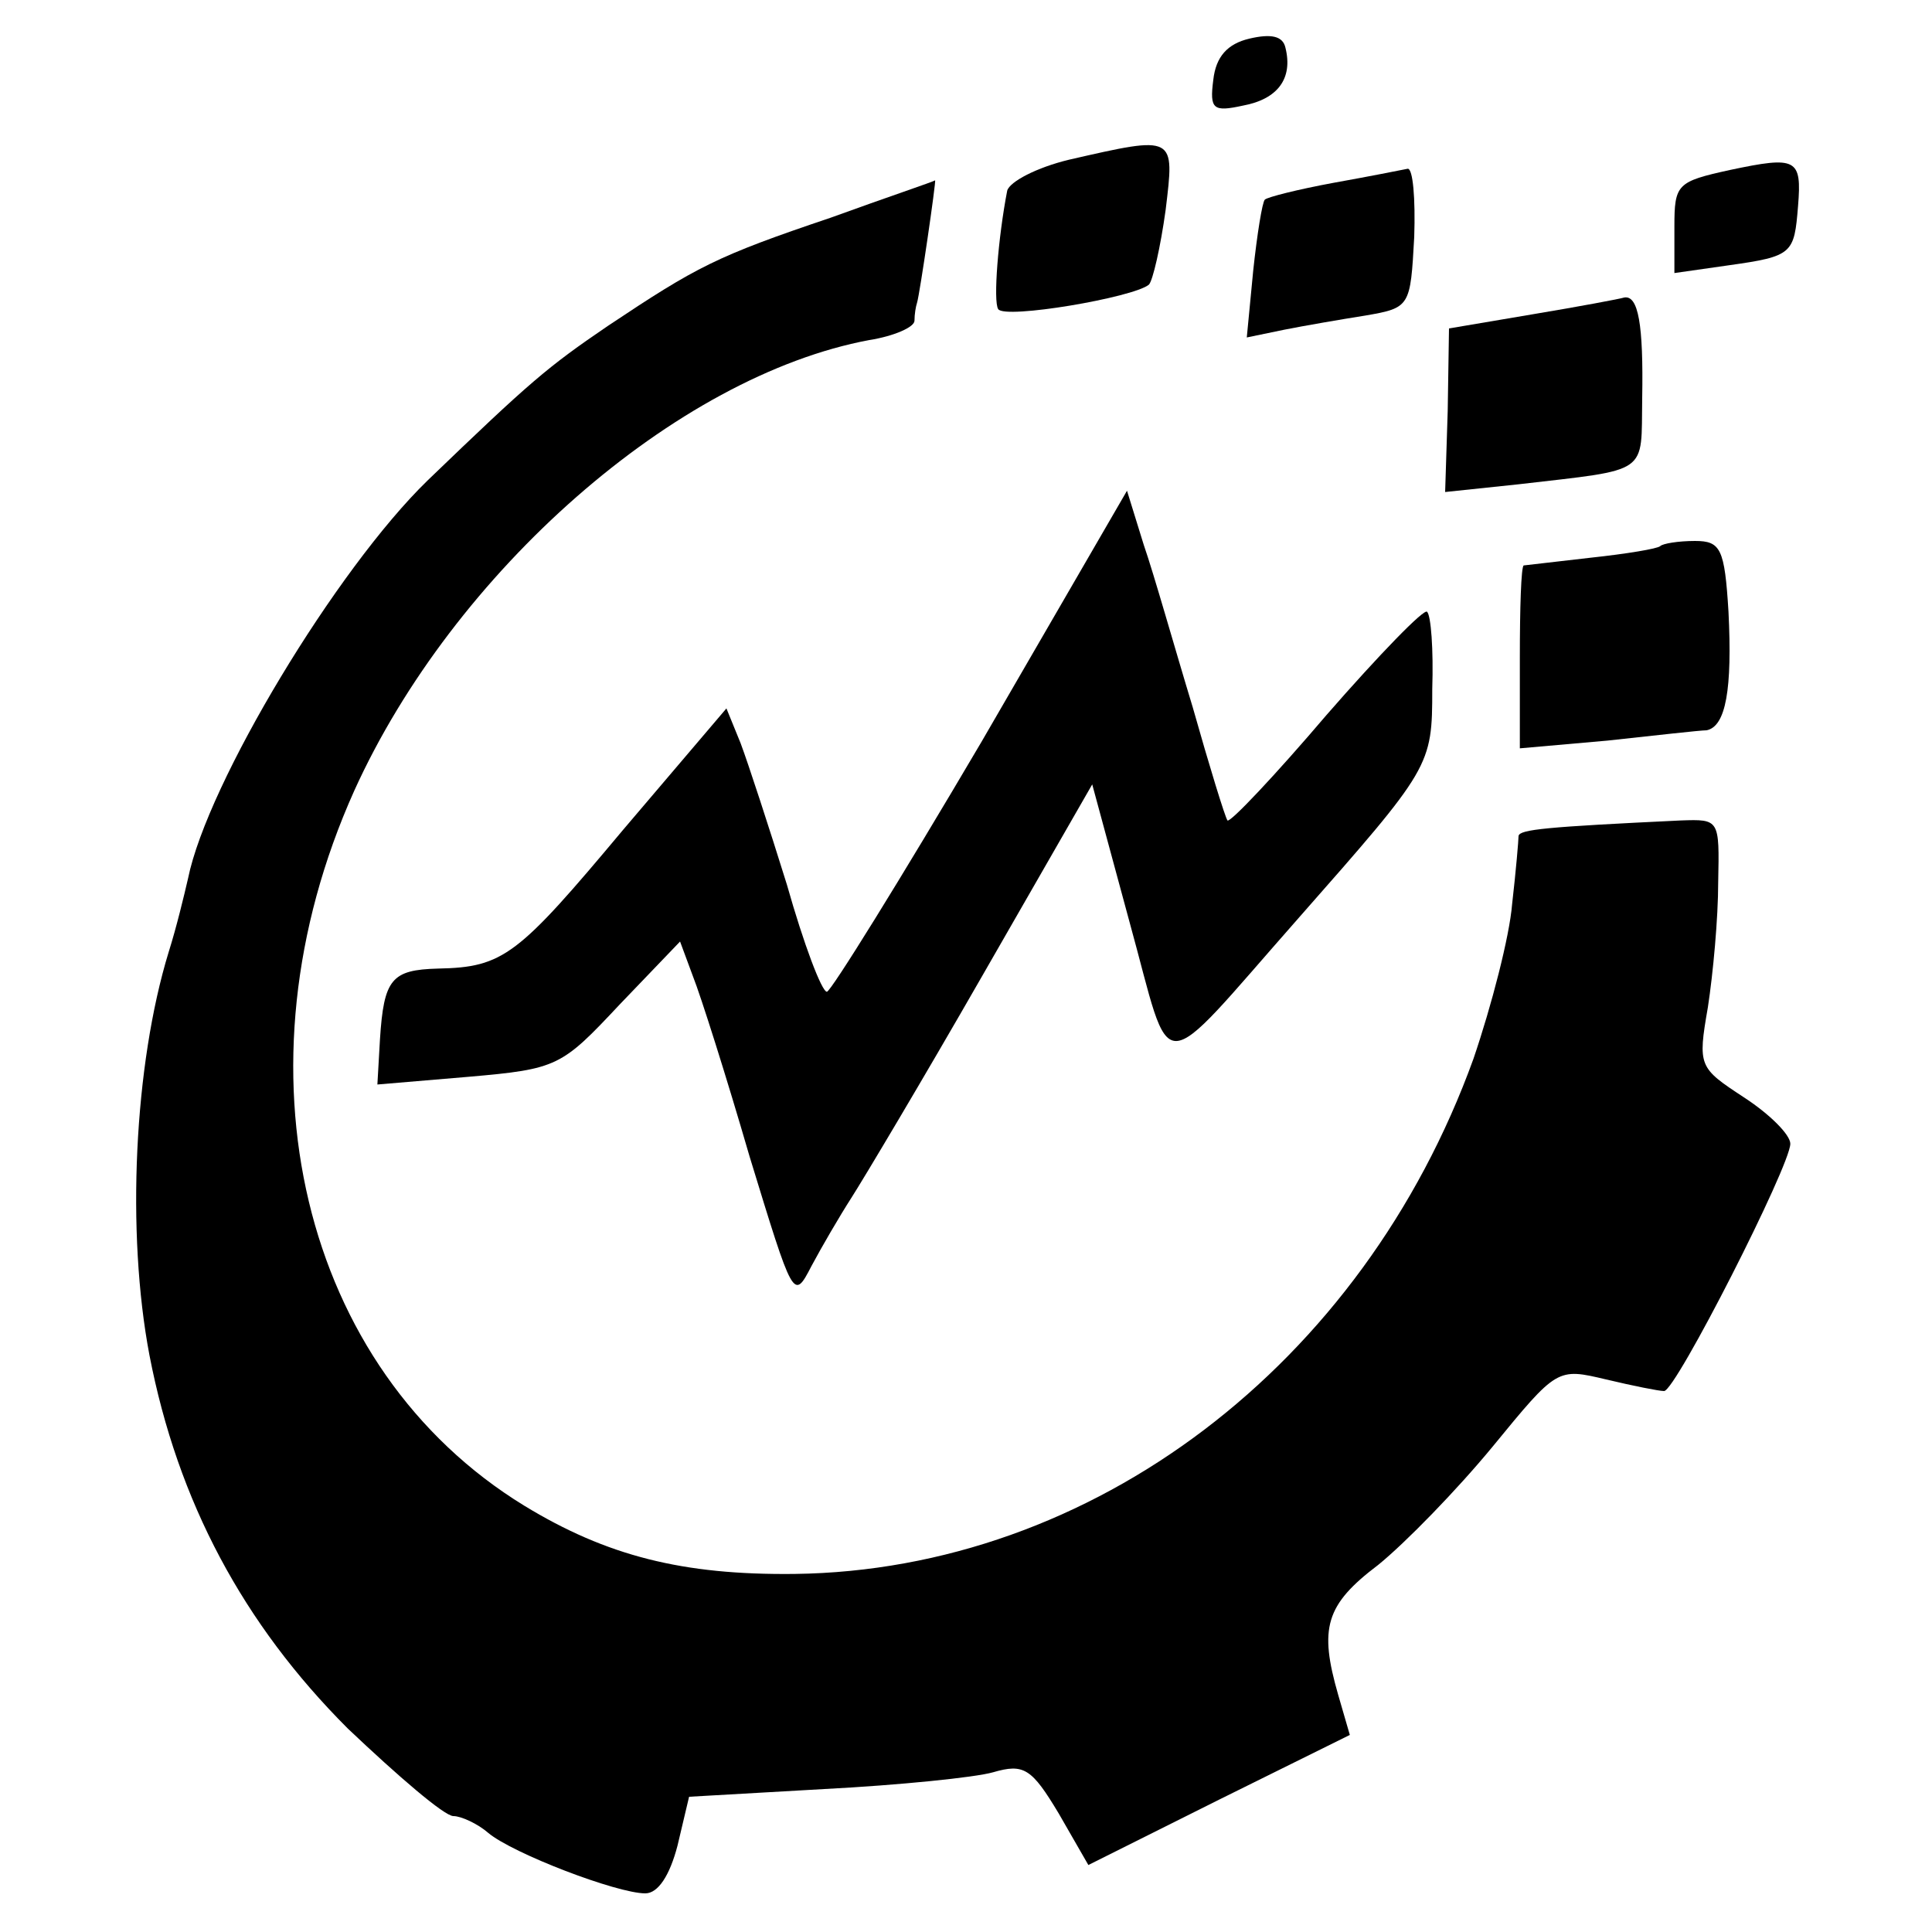
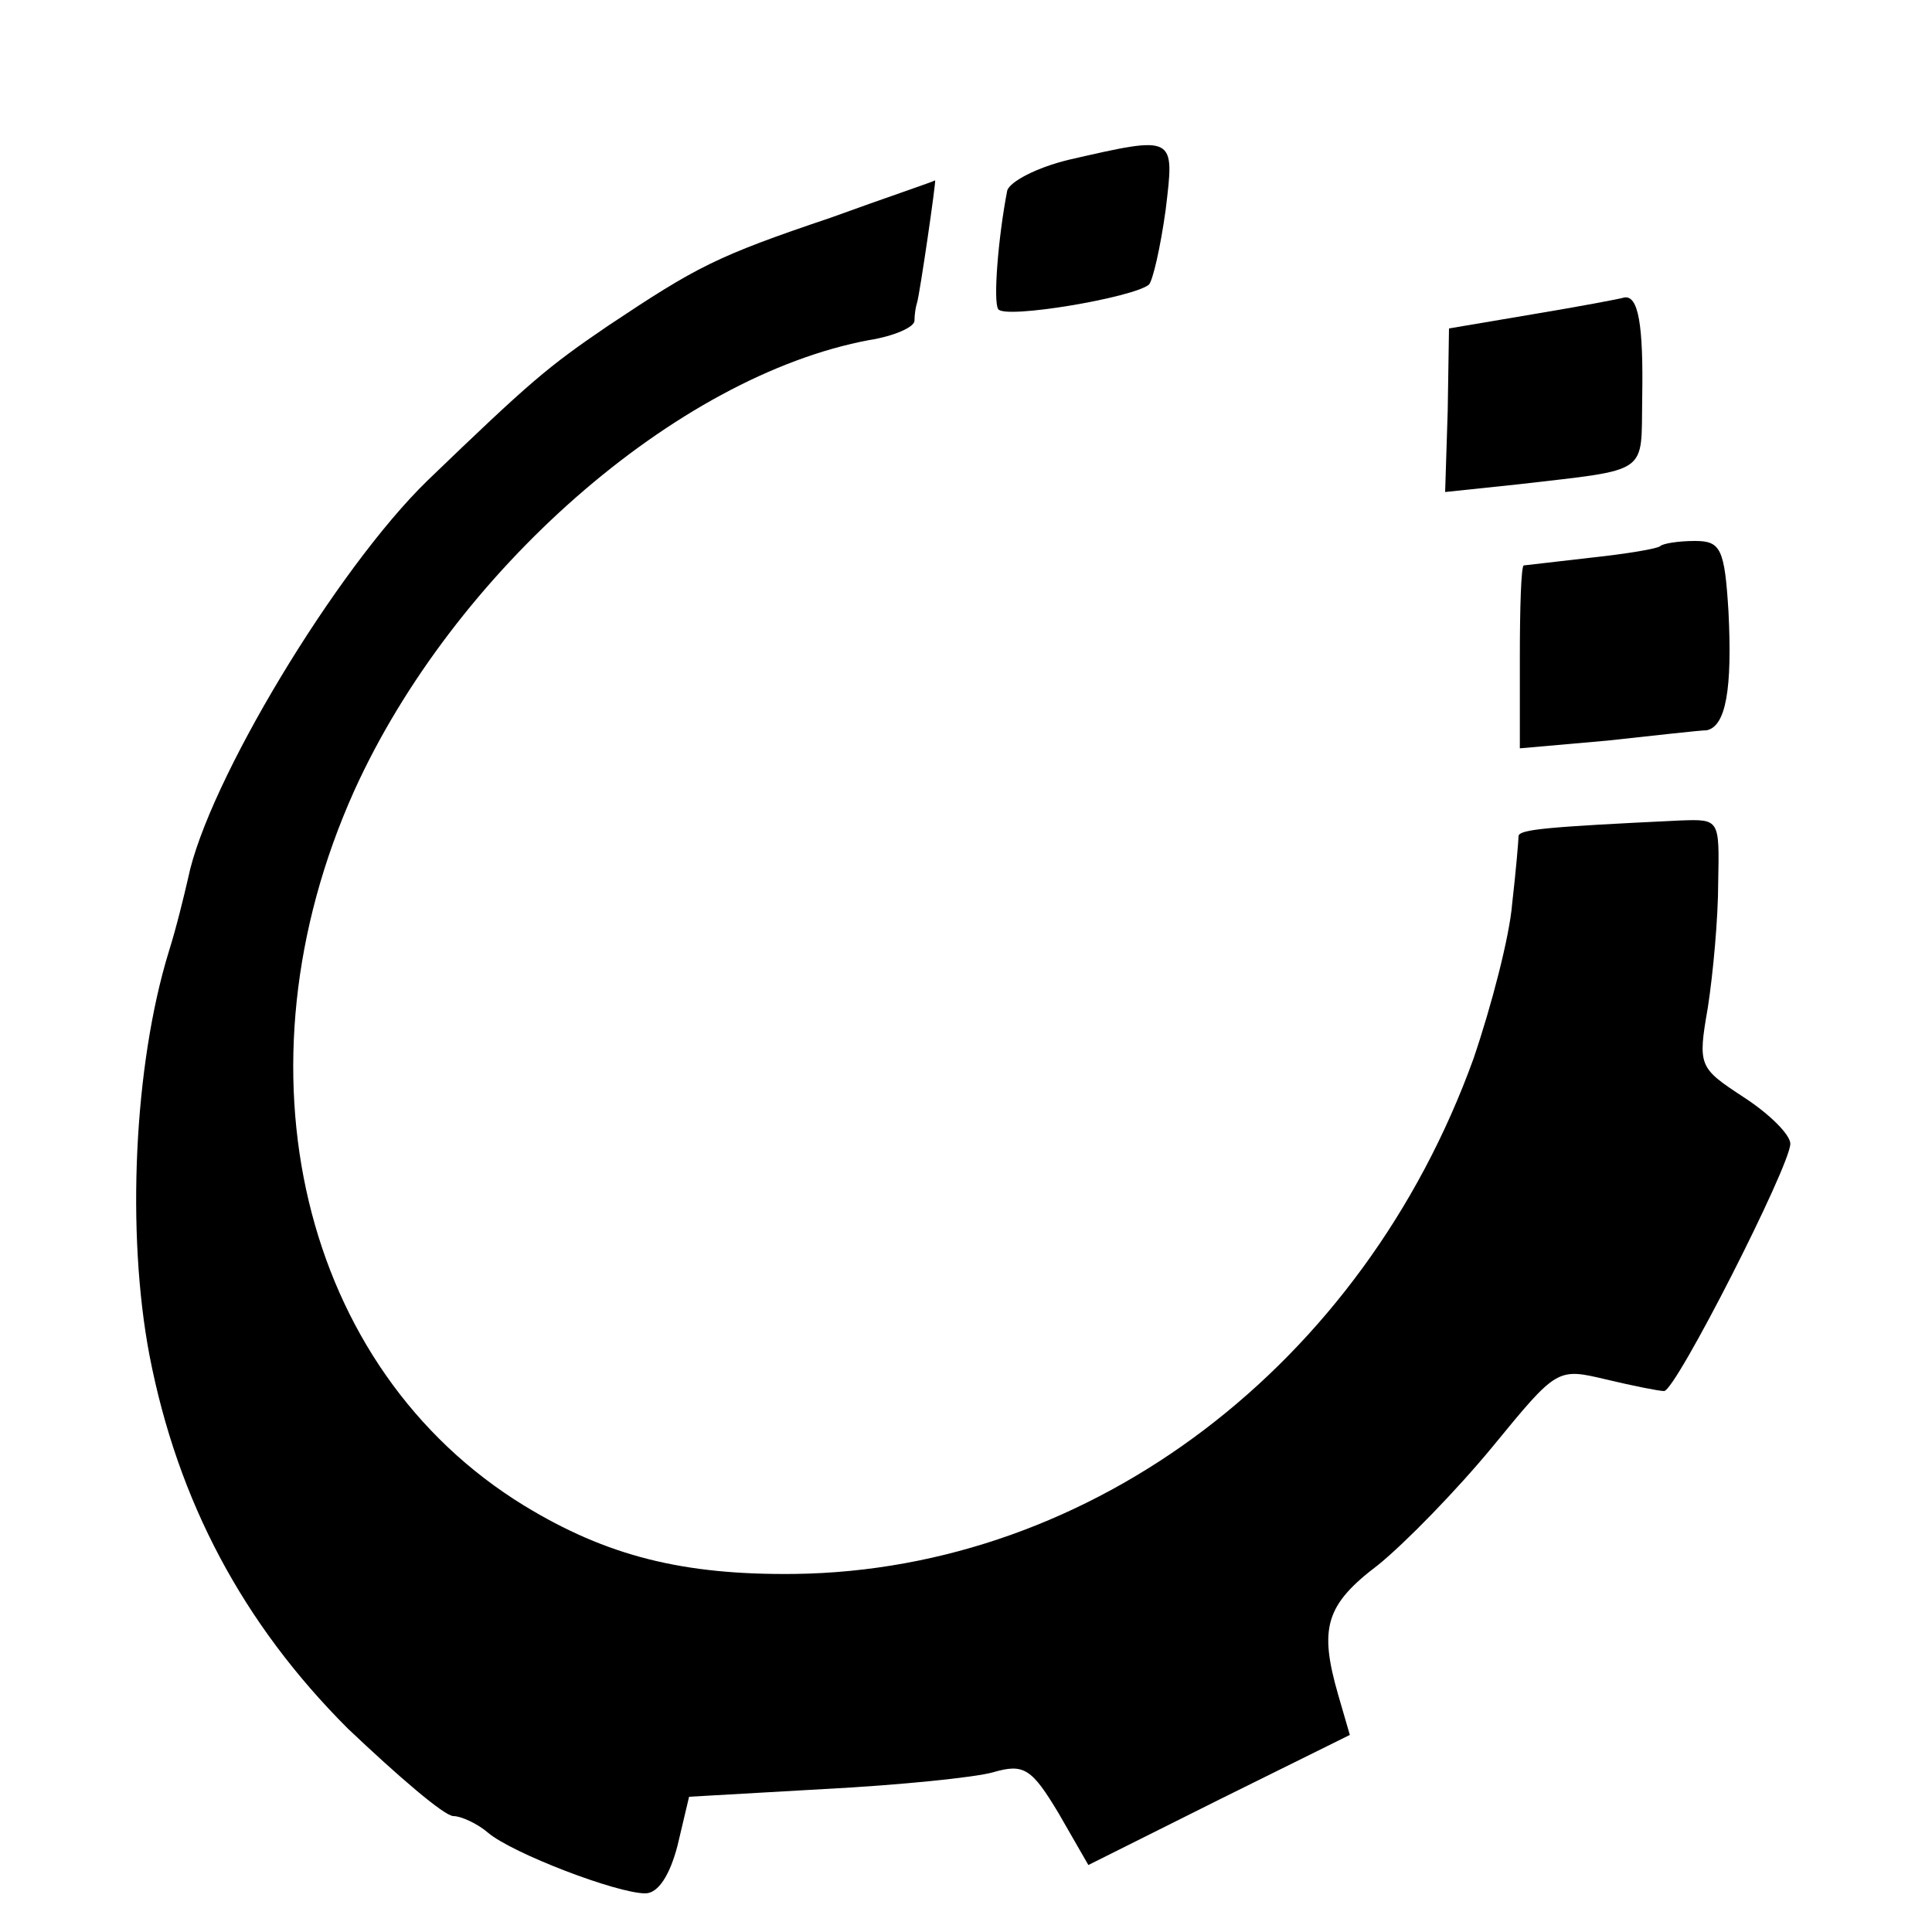
<svg xmlns="http://www.w3.org/2000/svg" version="1.0" width="150pt" height="150pt" viewBox="0 0 150 150" preserveAspectRatio="xMidYMid meet">
  <g transform="translate(0,150) scale(0.1,-0.1)" fill="#000000" stroke="none">
-     <path d="M970 1470 c-17 -4 -26 -14 -28 -32 -3 -23 0 -25 23 -20 27 5 39 21 33 45 -2 9 -11 11 -28 7z" />
    <path d="M830 1376 c-25 -6 -46 -17 -48 -24 -7 -36 -11 -86 -7 -92 5 -8 105 9 117 19 3 3 9 29 13 58 7 58 8 58 -75 39z" />
-     <path d="M1343 1368 c-41 -9 -43 -11 -43 -44 l0 -36 42 6 c50 7 51 9 54 46 3 37 -1 39 -53 28z" />
-     <path d="M1035 1358 c-27 -5 -51 -11 -53 -13 -2 -2 -6 -27 -9 -55 l-5 -52 29 6 c15 3 44 8 63 11 35 6 35 7 38 61 1 30 -1 53 -5 53 -5 -1 -30 -6 -58 -11z" />
    <path d="M645 1331 c-89 -30 -104 -38 -173 -84 -47 -32 -60 -43 -140 -120 -71 -69 -171 -235 -186 -309 -3 -13 -9 -38 -15 -57 -27 -88 -33 -218 -15 -313 22 -114 73 -209 154 -290 39 -37 75 -68 82 -68 6 0 19 -6 27 -13 19 -16 100 -47 122 -47 10 0 19 14 25 37 l9 38 105 6 c58 3 117 9 131 13 24 7 30 3 51 -32 l23 -40 102 51 101 50 -9 31 c-15 52 -10 70 31 101 21 17 61 58 89 92 50 61 50 61 88 52 21 -5 41 -9 45 -9 9 0 98 175 98 192 0 7 -16 23 -36 36 -35 23 -36 24 -28 70 4 26 8 69 8 97 1 49 1 49 -29 48 -105 -5 -125 -7 -126 -12 0 -3 -2 -27 -5 -53 -2 -25 -16 -79 -30 -120 -86 -238 -296 -397 -527 -400 -87 -1 -146 14 -210 53 -173 106 -229 339 -132 555 77 170 250 322 400 350 19 3 35 10 35 15 0 5 1 11 2 14 2 6 15 95 14 95 -1 -1 -37 -13 -81 -29z" />
    <path d="M1190 1256 l-65 -11 -1 -64 -2 -63 57 6 c103 12 95 7 96 67 1 57 -3 80 -14 78 -3 -1 -35 -7 -71 -13z" />
-     <path d="M762 924 c-63 -107 -117 -194 -120 -194 -4 0 -18 37 -31 83 -14 45 -30 94 -36 110 l-11 27 -80 -94 c-82 -98 -93 -107 -144 -108 -36 -1 -42 -8 -45 -55 l-2 -35 71 6 c69 6 72 8 117 56 l47 49 10 -27 c6 -15 26 -78 44 -140 34 -111 34 -112 48 -85 8 15 22 39 31 53 9 14 55 91 102 173 l85 148 29 -107 c34 -123 19 -124 131 3 103 117 104 118 104 178 1 31 -1 57 -4 60 -2 3 -37 -33 -78 -80 -40 -47 -75 -84 -77 -82 -2 3 -14 42 -27 88 -14 46 -30 103 -38 126 l-13 42 -113 -195z" />
    <path d="M1289 1076 c-2 -2 -26 -6 -54 -9 -27 -3 -51 -6 -52 -6 -2 -1 -3 -33 -3 -72 l0 -70 68 6 c37 4 72 8 77 8 15 3 20 32 17 92 -3 49 -6 55 -26 55 -13 0 -25 -2 -27 -4z" />
  </g>
</svg>